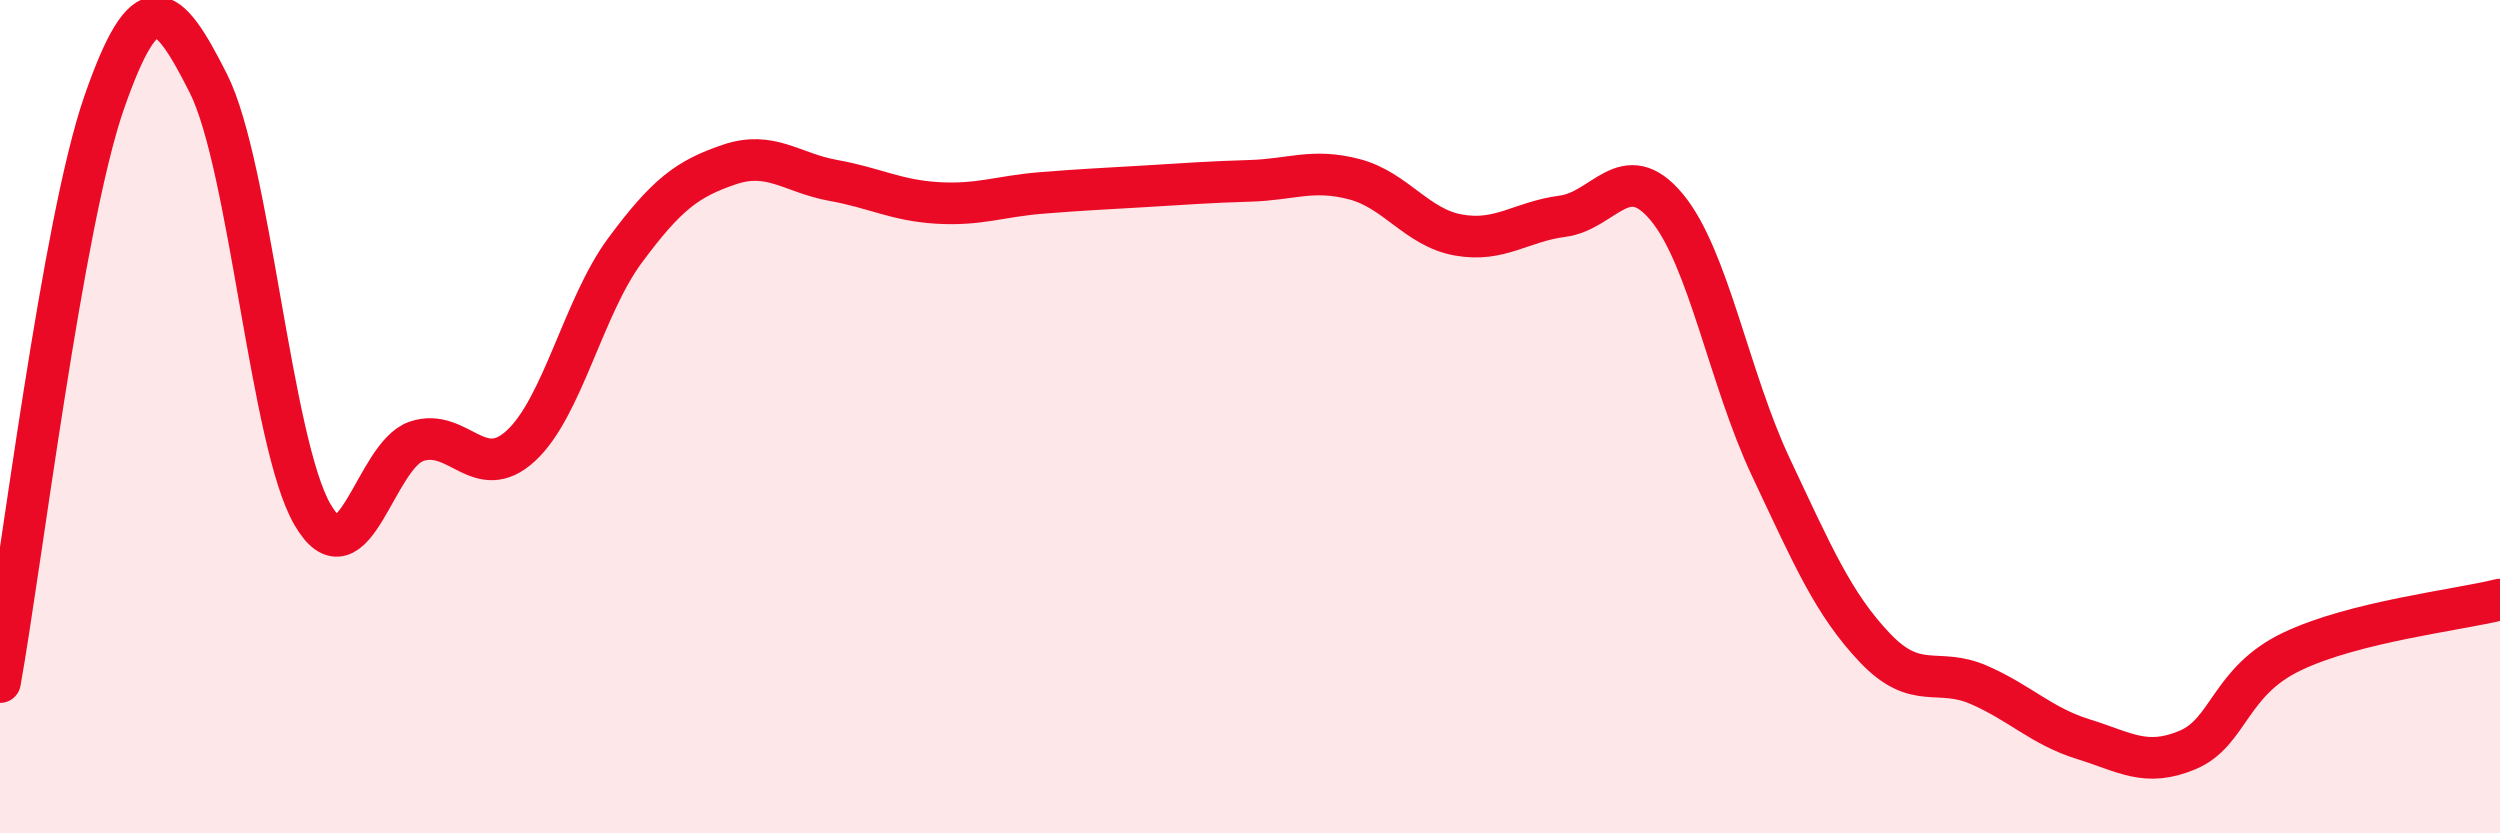
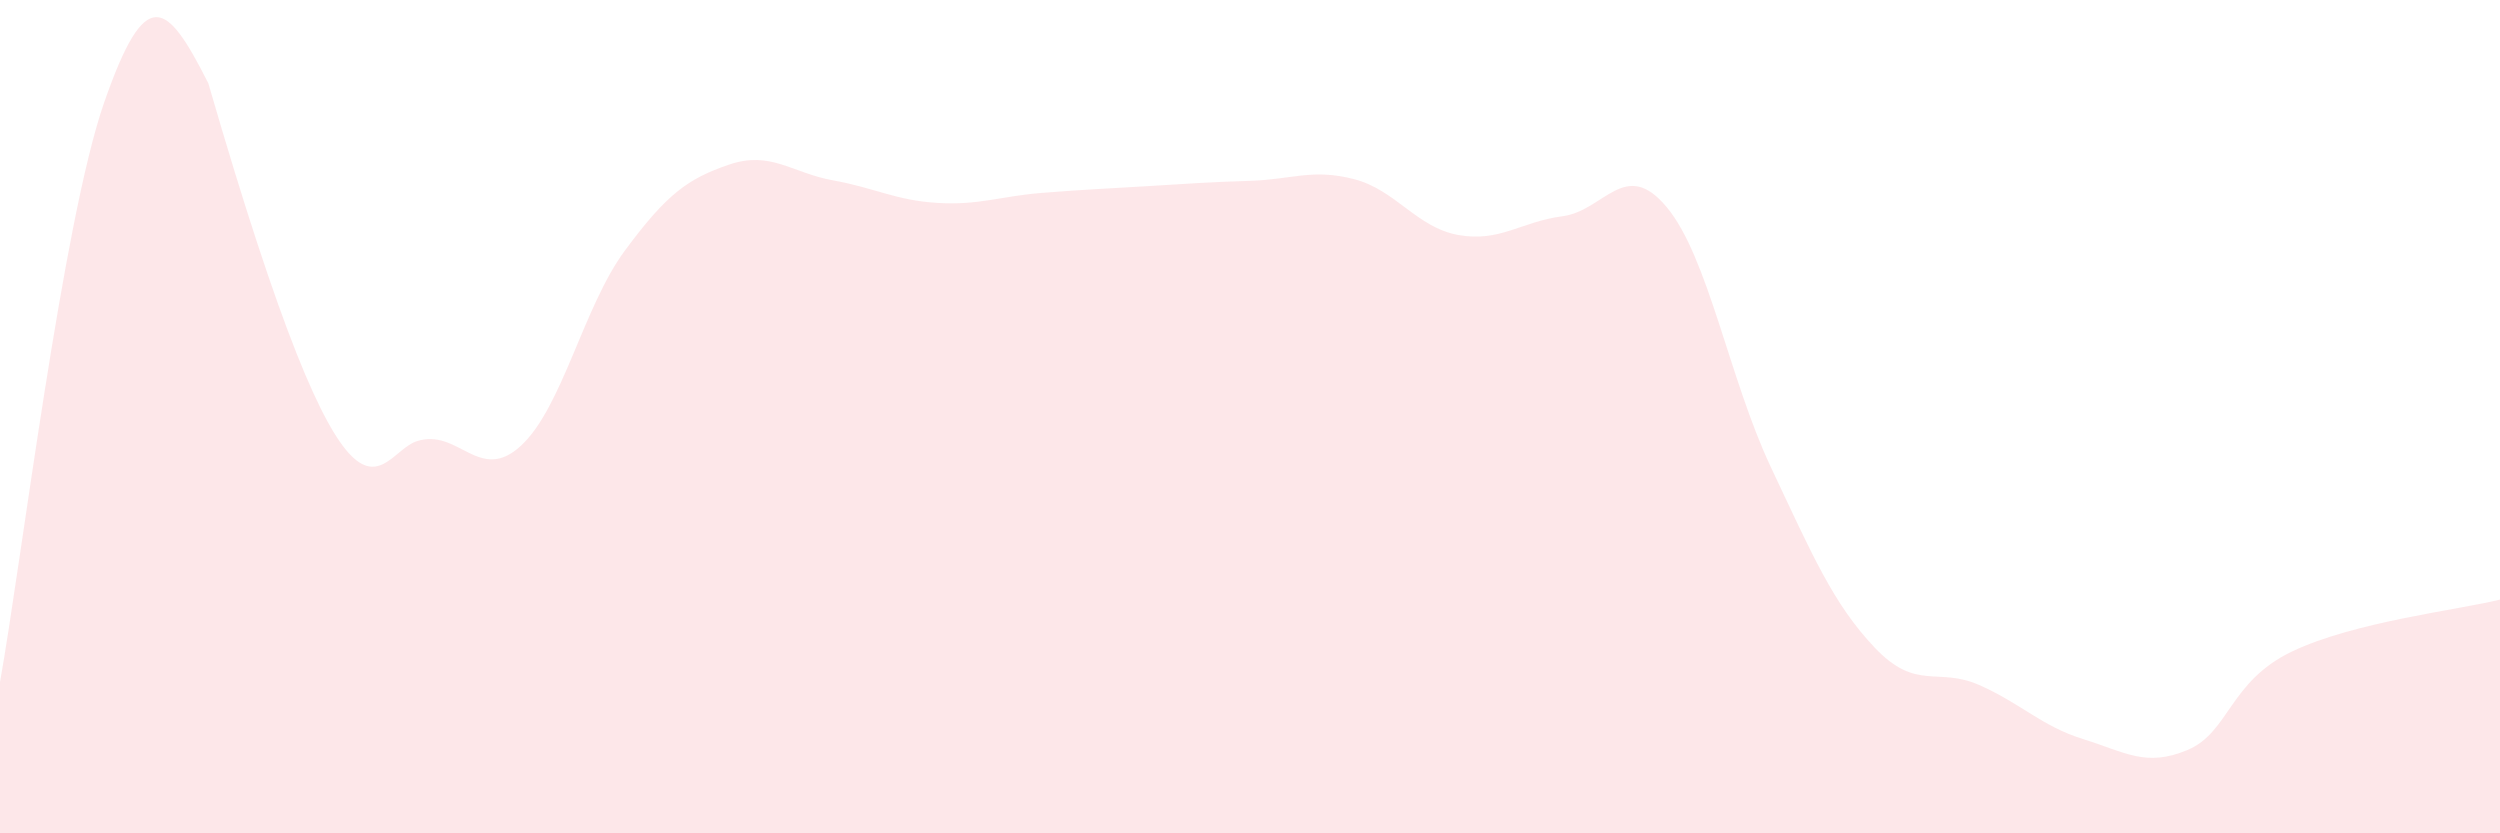
<svg xmlns="http://www.w3.org/2000/svg" width="60" height="20" viewBox="0 0 60 20">
-   <path d="M 0,16.37 C 0.5,13.59 1.5,5.33 2.5,2.46 C 3.5,-0.41 4,0.02 5,2 C 6,3.98 6.5,10.63 7.5,12.35 C 8.5,14.07 9,10.92 10,10.59 C 11,10.26 11.5,11.62 12.5,10.7 C 13.5,9.78 14,7.36 15,6.01 C 16,4.66 16.5,4.29 17.5,3.95 C 18.5,3.61 19,4.15 20,4.33 C 21,4.51 21.5,4.81 22.5,4.87 C 23.5,4.93 24,4.71 25,4.63 C 26,4.55 26.5,4.53 27.5,4.47 C 28.5,4.41 29,4.37 30,4.34 C 31,4.31 31.5,4.04 32.5,4.3 C 33.5,4.56 34,5.46 35,5.64 C 36,5.82 36.5,5.32 37.5,5.19 C 38.5,5.06 39,3.77 40,4.97 C 41,6.17 41.5,9.09 42.5,11.21 C 43.5,13.33 44,14.5 45,15.55 C 46,16.6 46.5,16 47.5,16.44 C 48.5,16.88 49,17.43 50,17.74 C 51,18.05 51.5,18.42 52.5,18 C 53.5,17.58 53.5,16.36 55,15.64 C 56.5,14.92 59,14.64 60,14.39L60 20L0 20Z" fill="#EB0A25" opacity="0.1" stroke-linecap="round" stroke-linejoin="round" />
-   <path d="M 0,16.37 C 0.5,13.59 1.5,5.33 2.5,2.46 C 3.5,-0.41 4,0.02 5,2 C 6,3.98 6.5,10.63 7.5,12.35 C 8.5,14.07 9,10.92 10,10.59 C 11,10.26 11.5,11.62 12.5,10.7 C 13.5,9.78 14,7.36 15,6.01 C 16,4.66 16.5,4.29 17.5,3.95 C 18.5,3.61 19,4.15 20,4.33 C 21,4.51 21.5,4.81 22.5,4.87 C 23.5,4.93 24,4.71 25,4.63 C 26,4.55 26.5,4.53 27.5,4.47 C 28.5,4.41 29,4.37 30,4.34 C 31,4.31 31.5,4.04 32.5,4.3 C 33.5,4.56 34,5.46 35,5.64 C 36,5.82 36.5,5.32 37.5,5.19 C 38.5,5.06 39,3.77 40,4.97 C 41,6.17 41.5,9.09 42.5,11.21 C 43.5,13.33 44,14.5 45,15.55 C 46,16.6 46.5,16 47.5,16.44 C 48.5,16.88 49,17.43 50,17.74 C 51,18.05 51.5,18.42 52.5,18 C 53.5,17.58 53.5,16.36 55,15.64 C 56.5,14.92 59,14.64 60,14.39" stroke="#EB0A25" stroke-width="1" fill="none" stroke-linecap="round" stroke-linejoin="round" />
+   <path d="M 0,16.37 C 0.5,13.59 1.5,5.33 2.5,2.46 C 3.5,-0.41 4,0.02 5,2 C 8.5,14.07 9,10.92 10,10.59 C 11,10.26 11.5,11.62 12.5,10.7 C 13.5,9.78 14,7.36 15,6.01 C 16,4.66 16.5,4.29 17.5,3.95 C 18.5,3.61 19,4.15 20,4.33 C 21,4.51 21.5,4.81 22.5,4.87 C 23.5,4.93 24,4.71 25,4.63 C 26,4.55 26.5,4.53 27.5,4.47 C 28.5,4.41 29,4.37 30,4.34 C 31,4.31 31.5,4.04 32.5,4.3 C 33.5,4.56 34,5.46 35,5.64 C 36,5.82 36.5,5.32 37.5,5.19 C 38.5,5.06 39,3.77 40,4.97 C 41,6.17 41.5,9.09 42.5,11.21 C 43.5,13.33 44,14.5 45,15.55 C 46,16.6 46.5,16 47.5,16.44 C 48.5,16.88 49,17.43 50,17.74 C 51,18.05 51.5,18.42 52.5,18 C 53.5,17.58 53.5,16.36 55,15.64 C 56.5,14.92 59,14.64 60,14.39L60 20L0 20Z" fill="#EB0A25" opacity="0.1" stroke-linecap="round" stroke-linejoin="round" />
</svg>